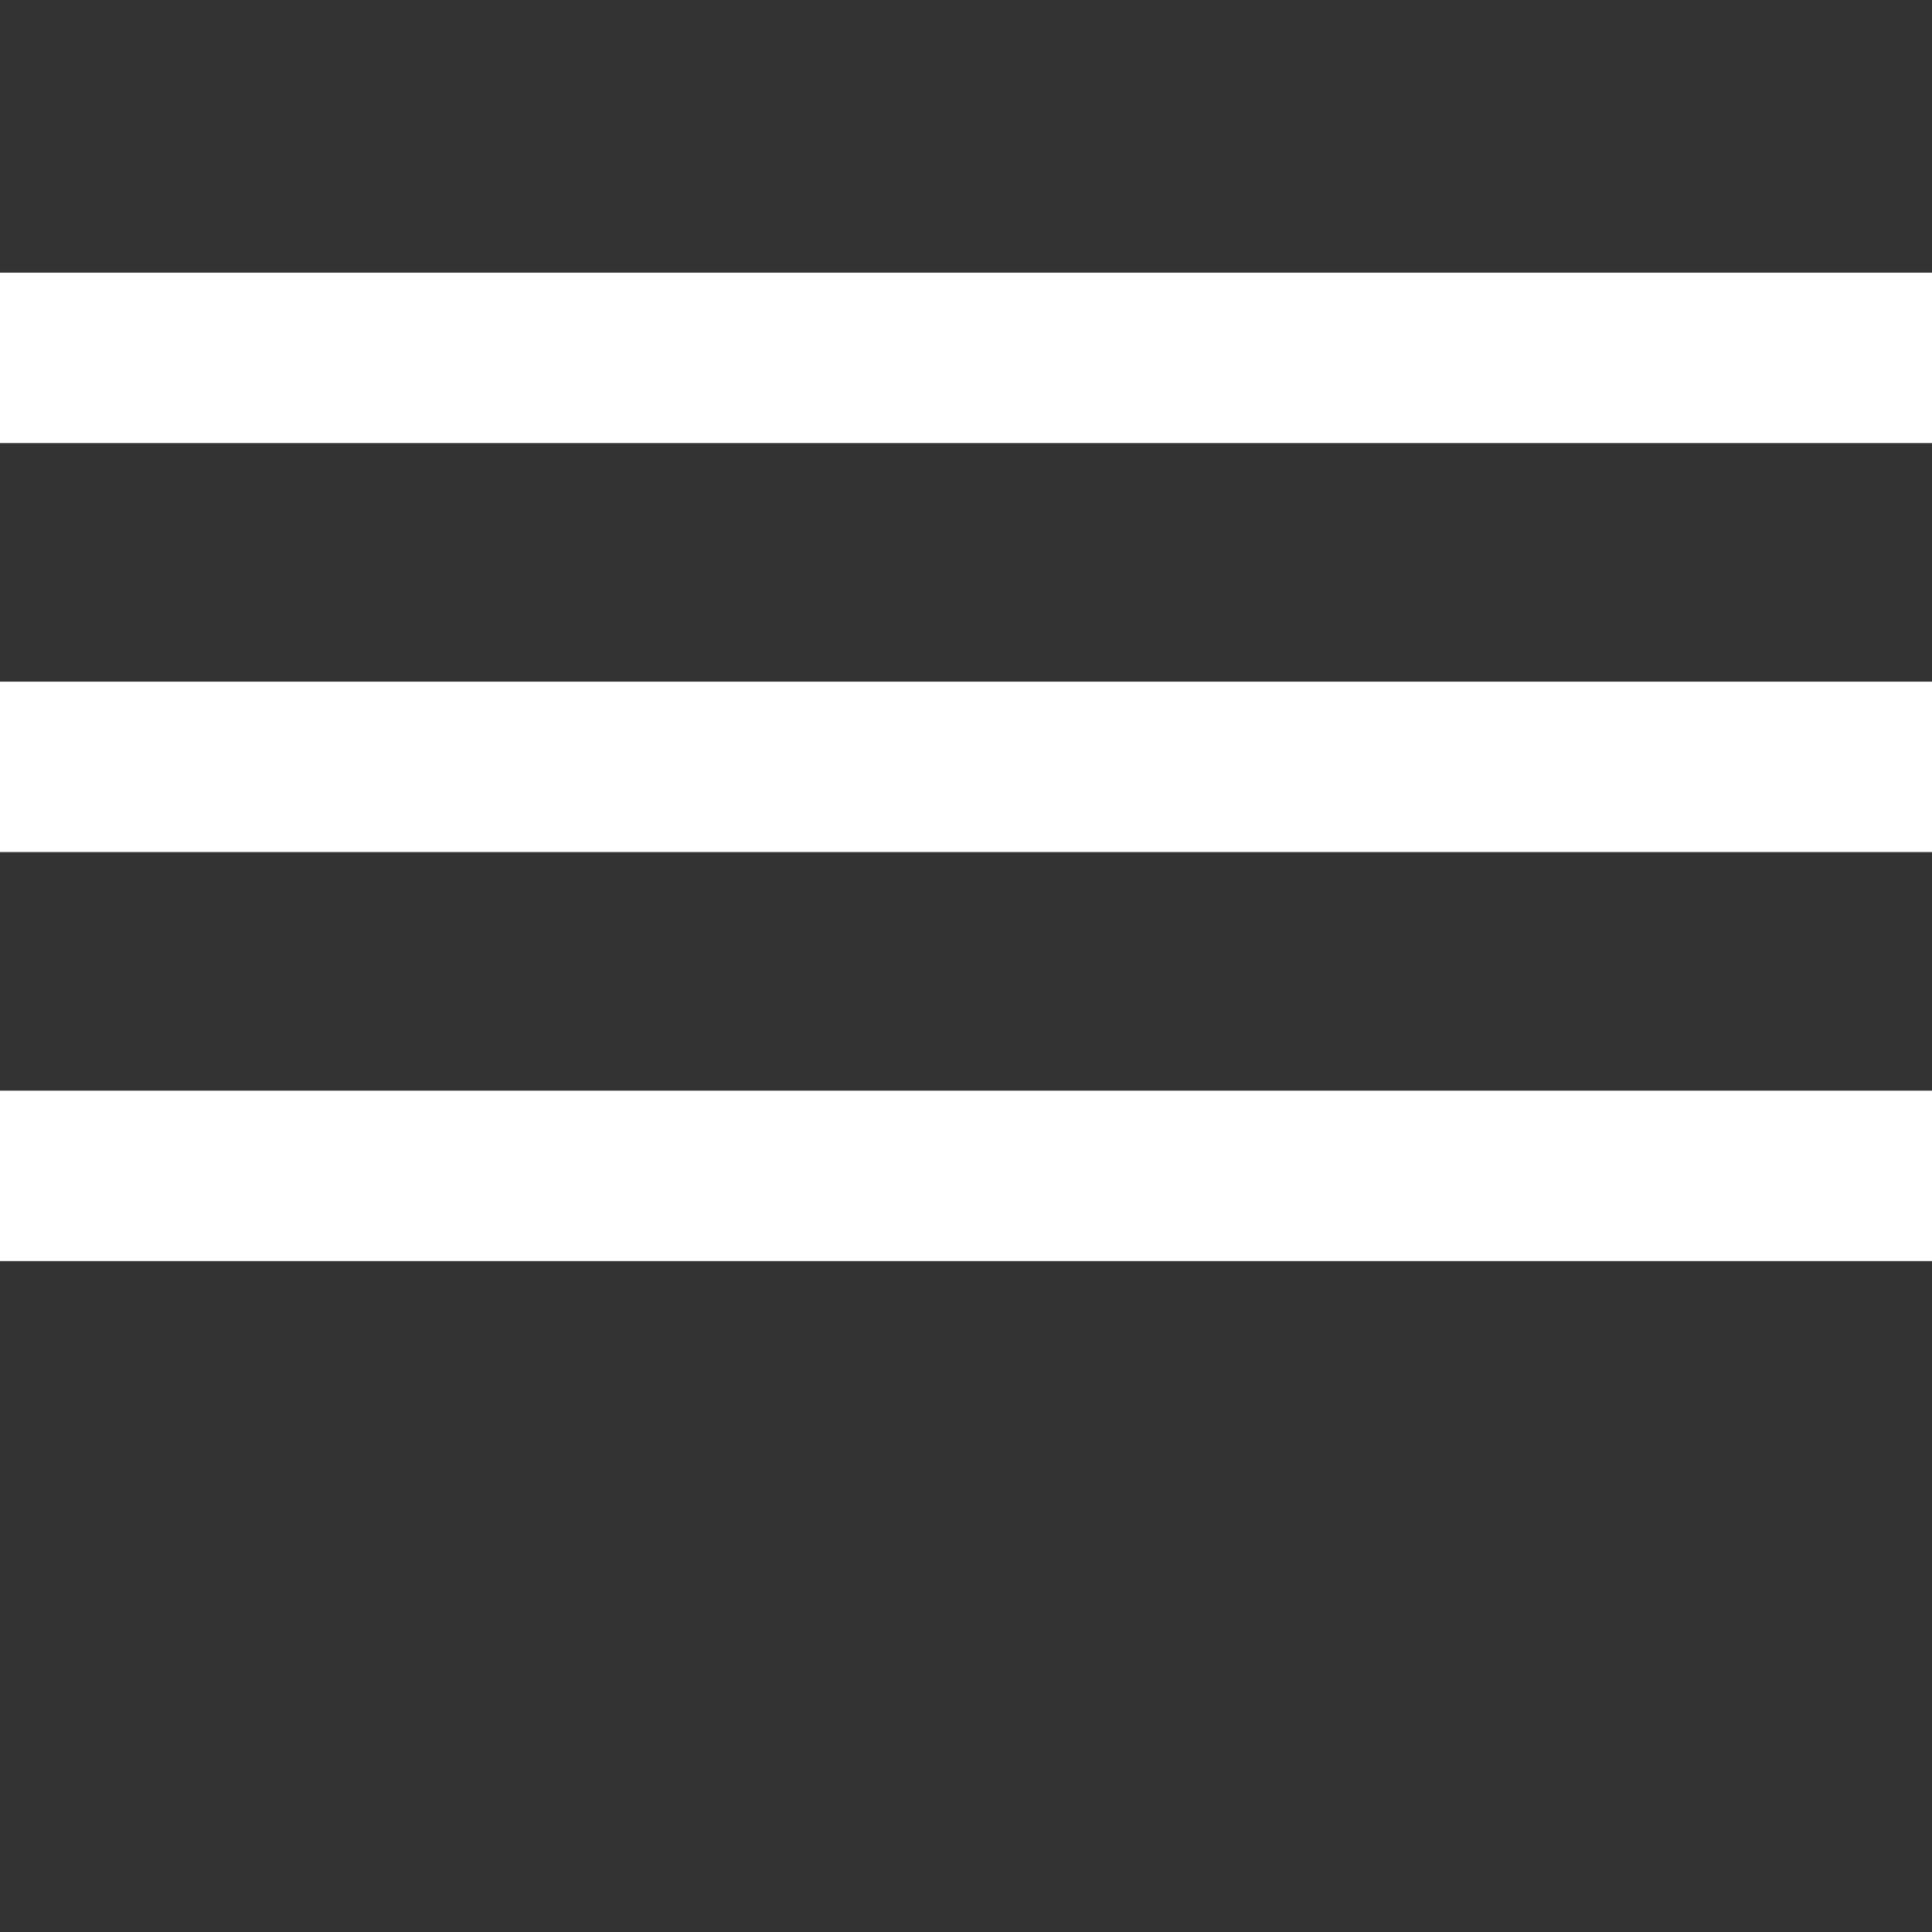
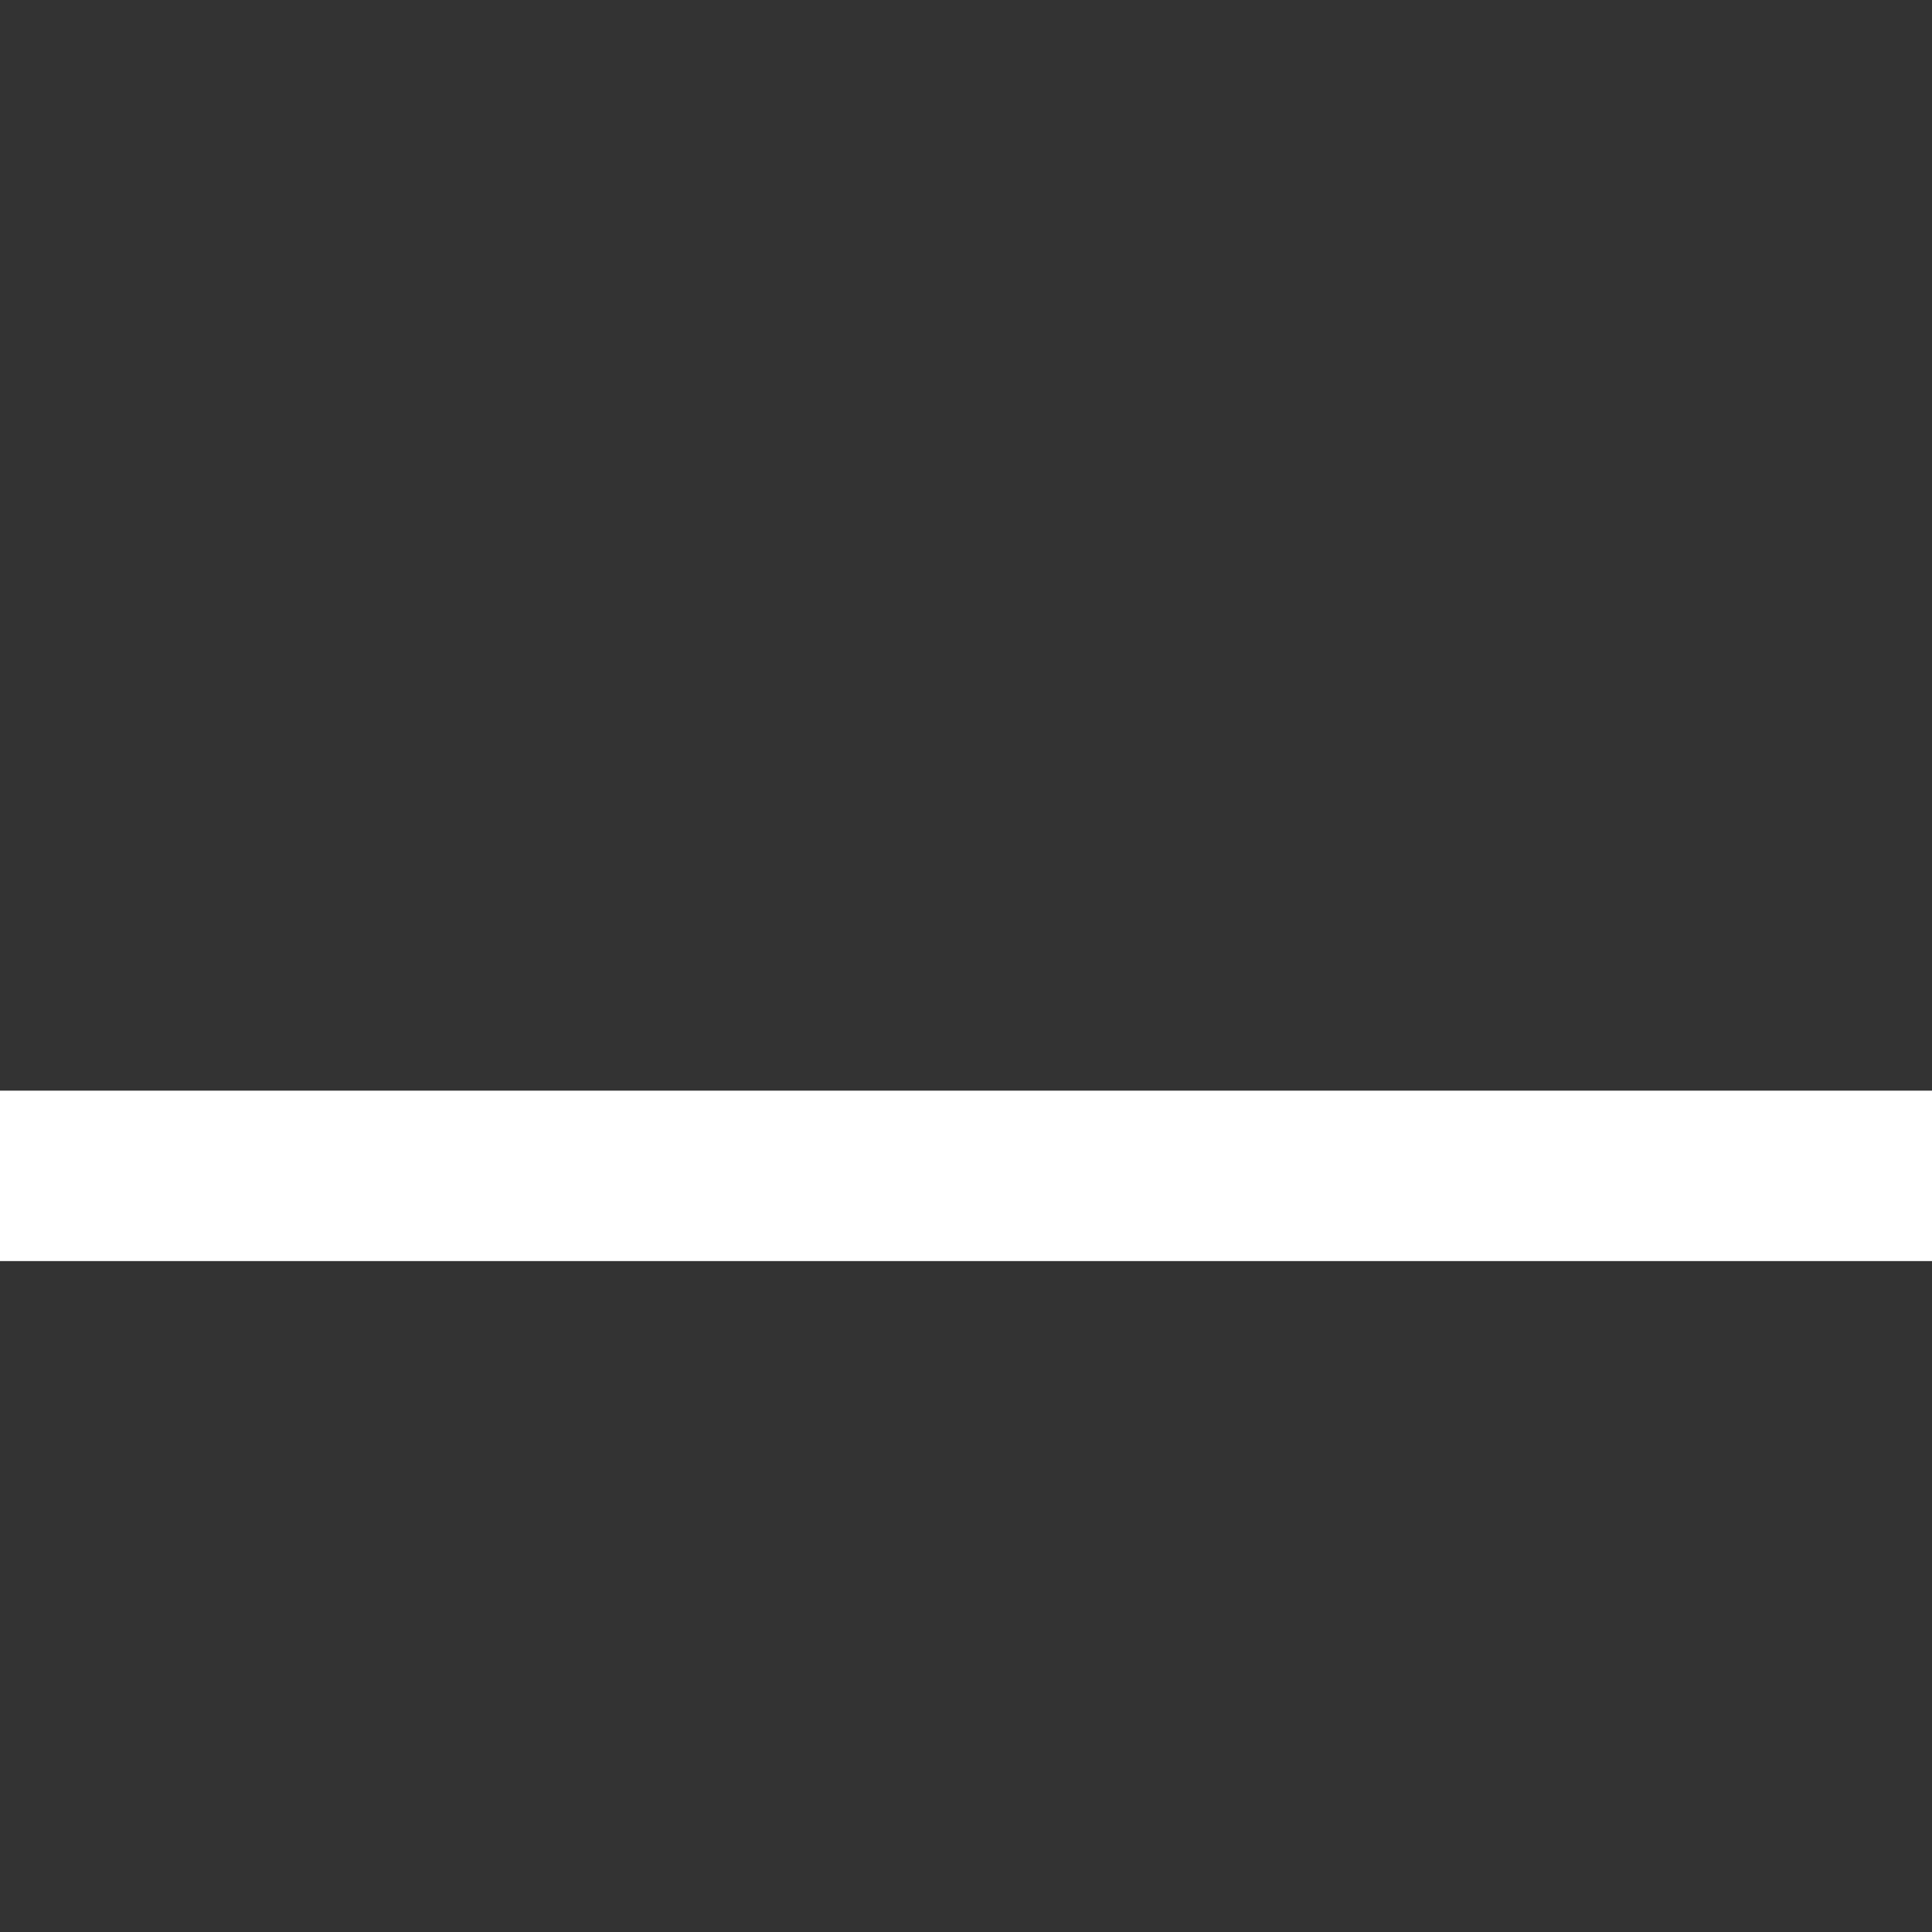
<svg xmlns="http://www.w3.org/2000/svg" id="Capa_1" x="0px" y="0px" viewBox="0 0 283.426 283.426" style="enable-background:new 0 0 283.426 283.426;" xml:space="preserve">
  <rect x="0" y="0" width="283.426" height="283.426" fill="#333333" stroke="none" />
  <g>
-     <rect x="0" y="40" style="fill:#fff;" width="283.426" height="25" />
-     <rect x="0" y="100" style="fill:#fff;" width="283.426" height="25" />
    <rect x="0" y="160" style="fill:#fff;" width="283.426" height="25" />
  </g>
</svg>